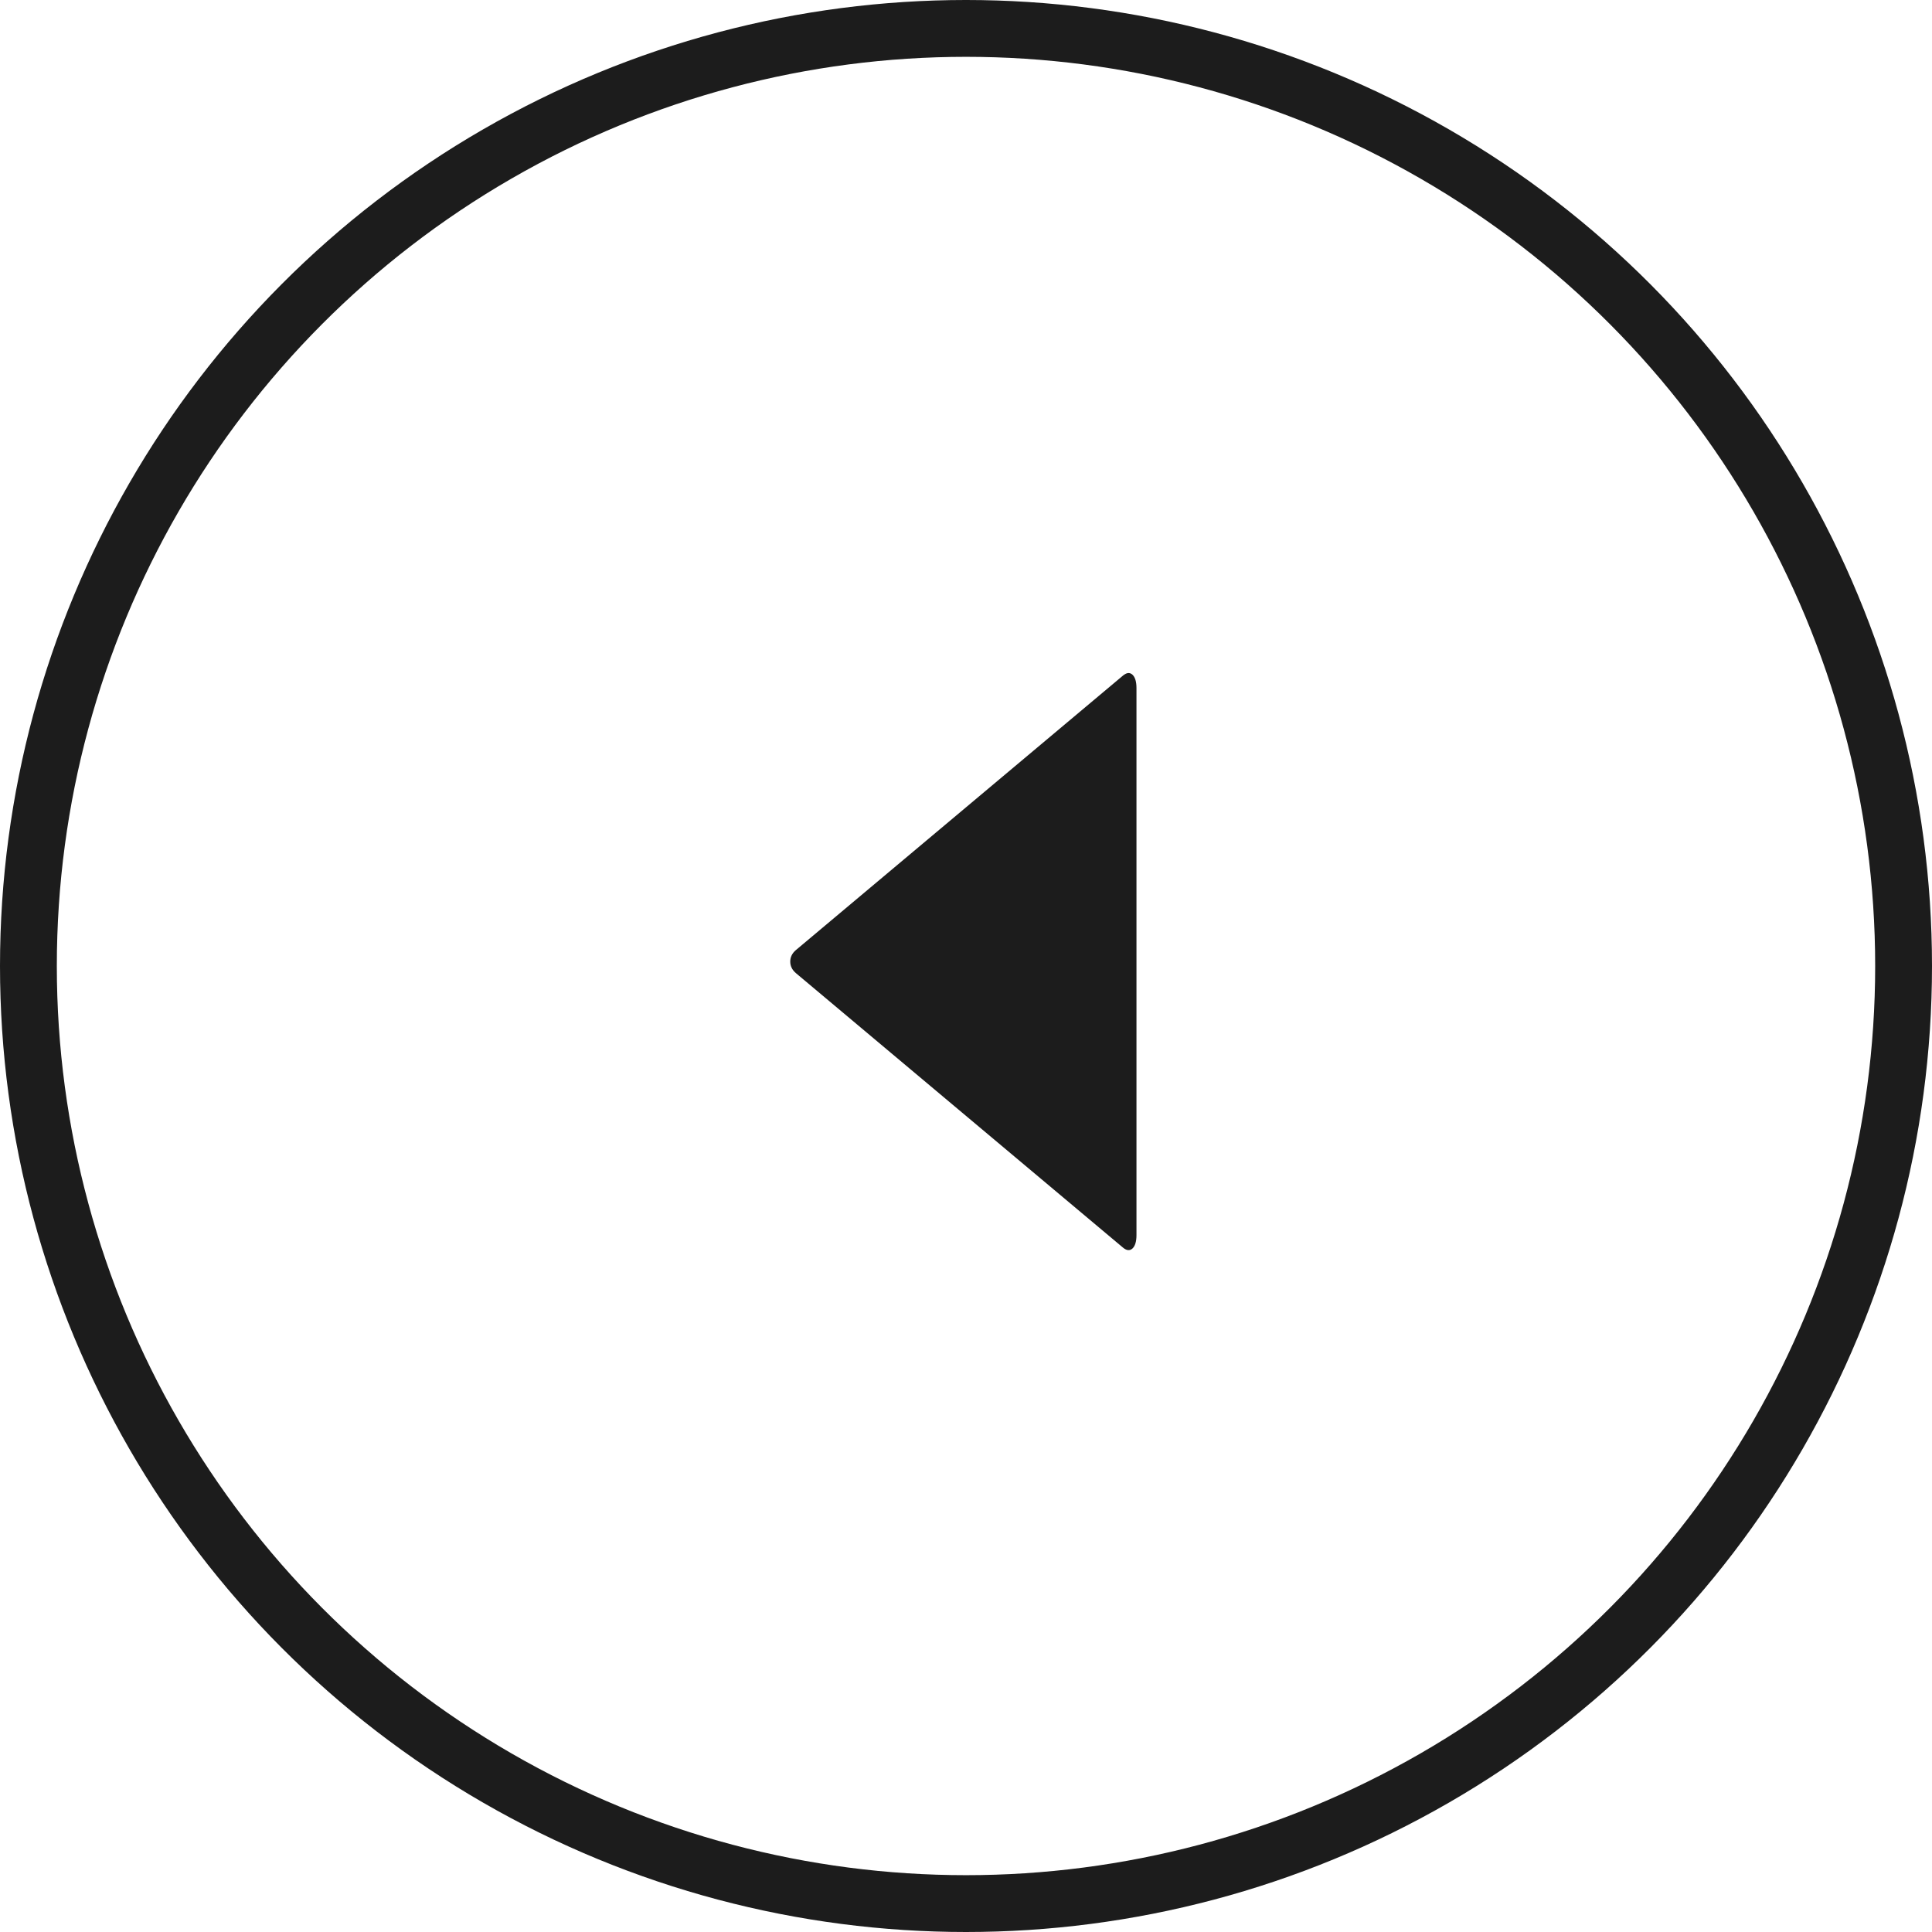
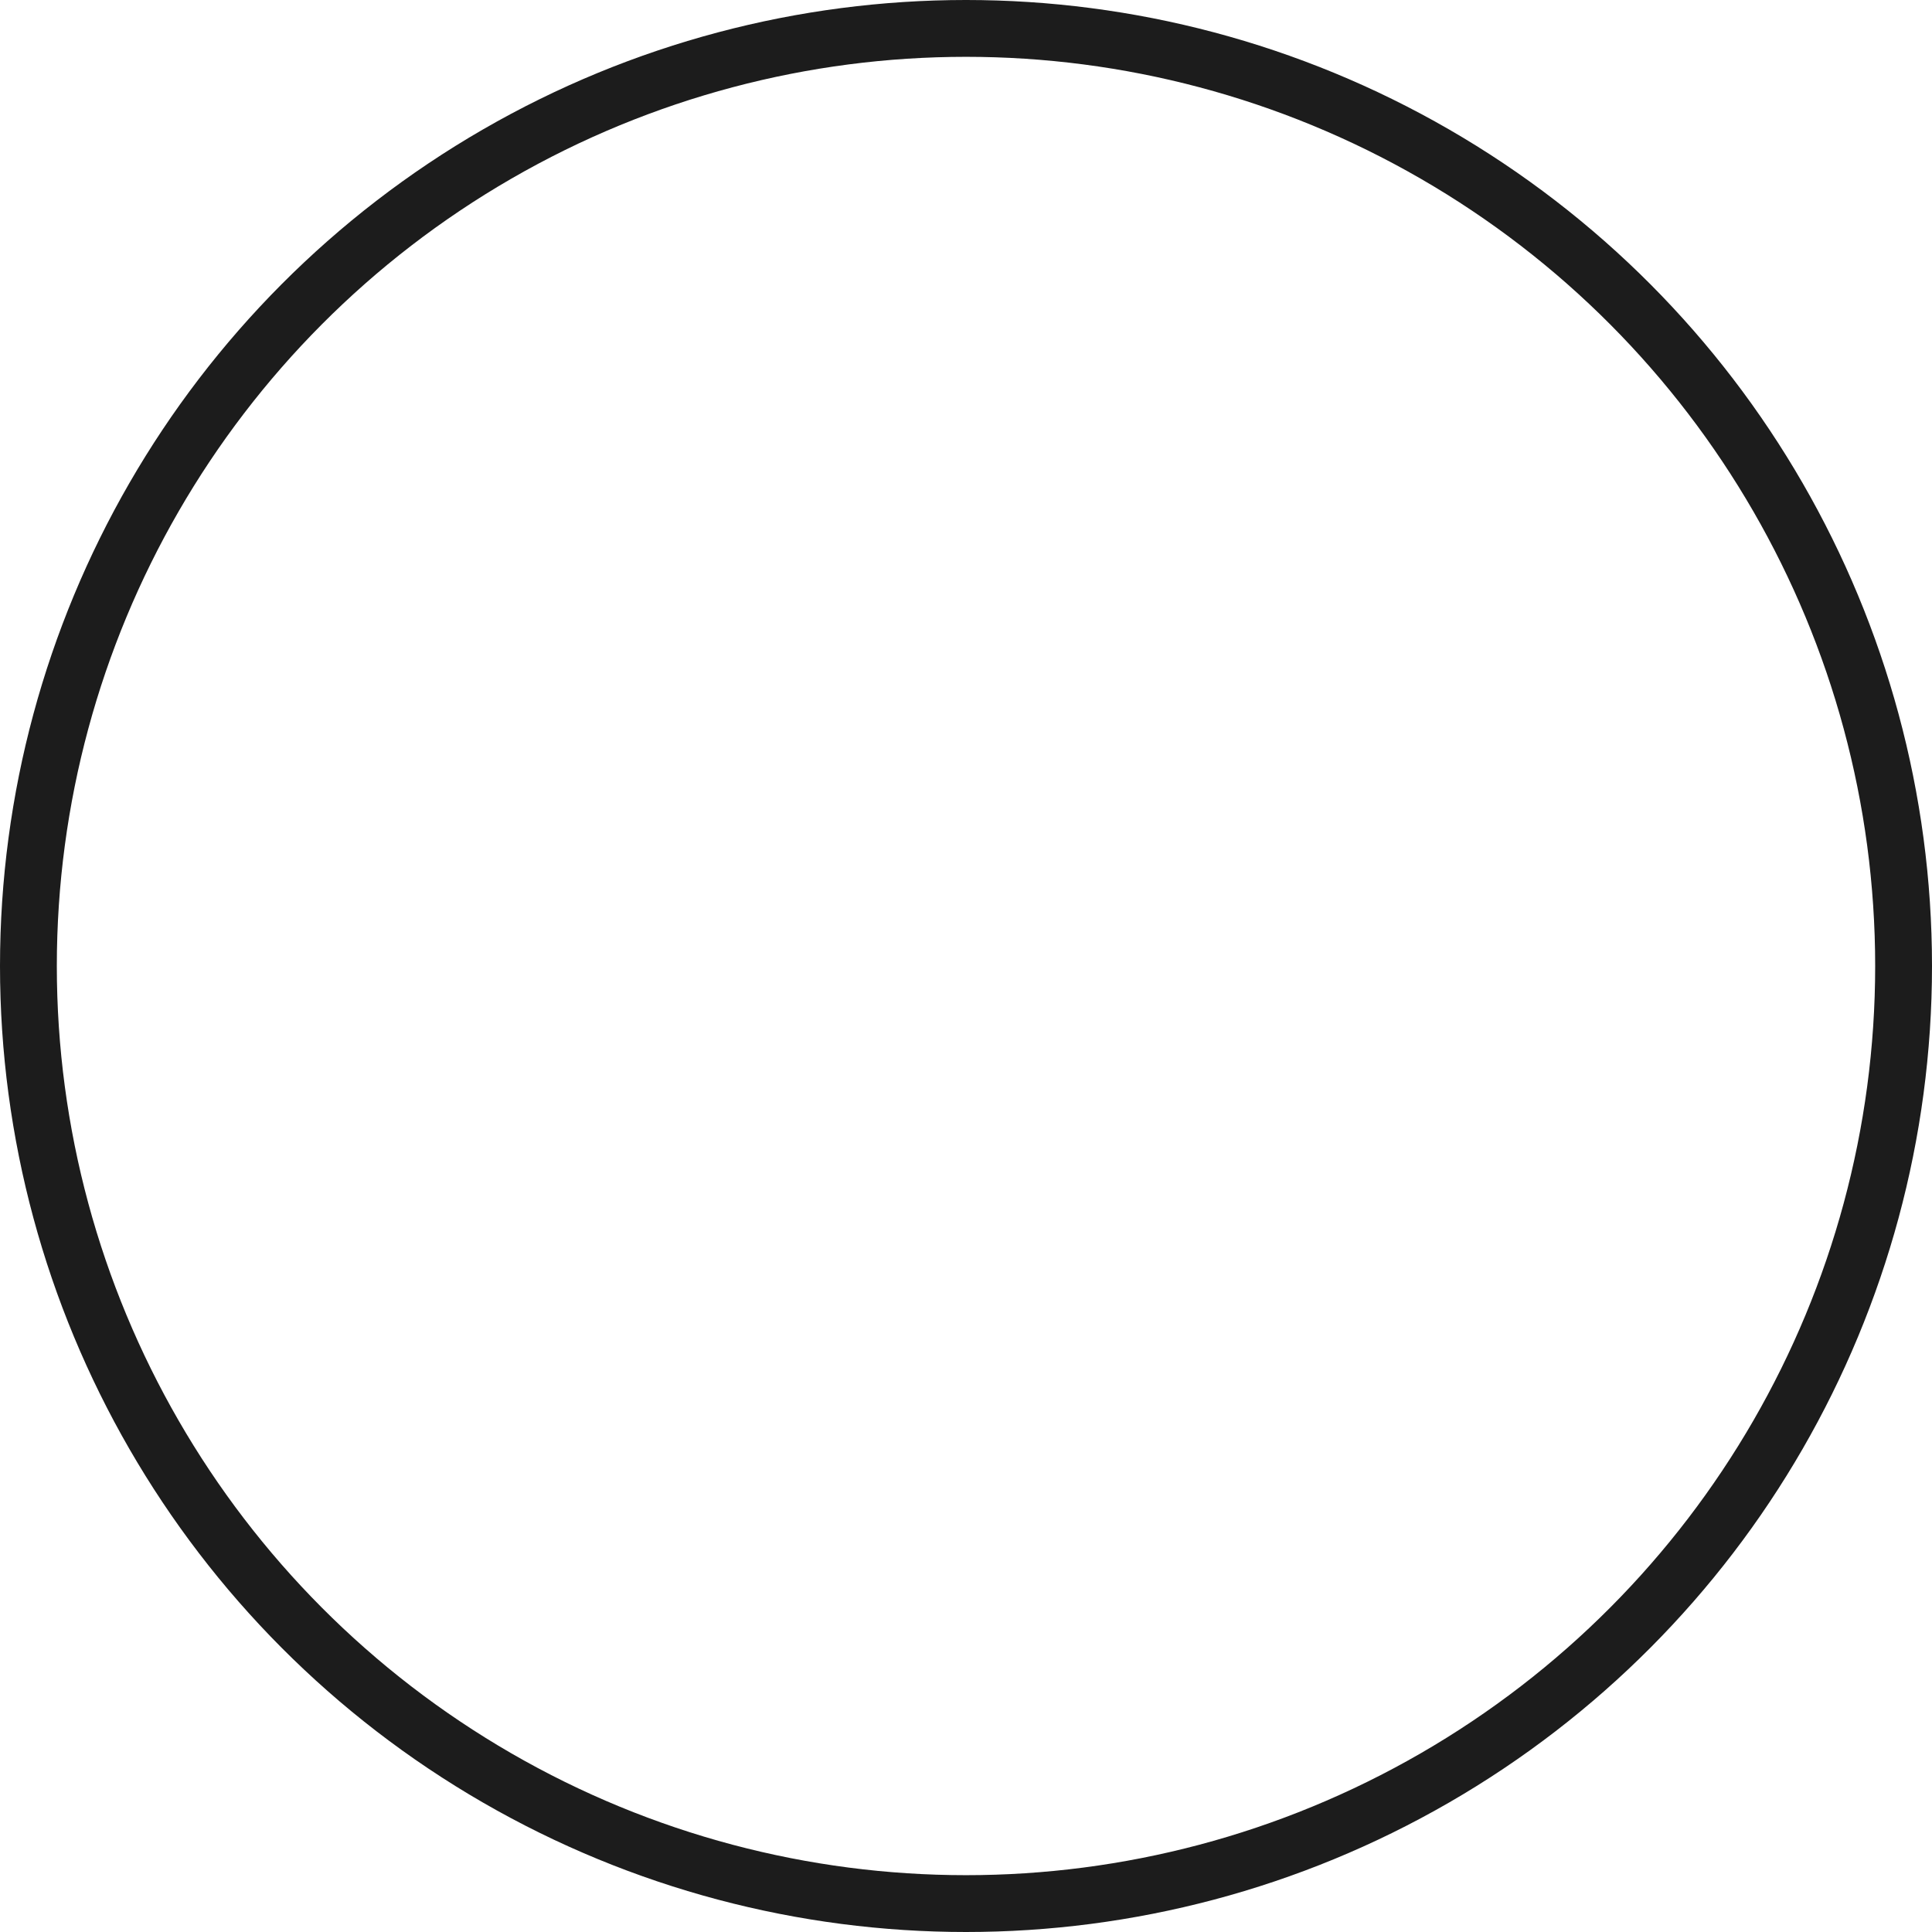
<svg xmlns="http://www.w3.org/2000/svg" width="34" height="34" viewBox="0 0 34 34" fill="none">
  <circle cx="17" cy="17" r="16.5" stroke="#1C1C1C" />
-   <path d="M14.006 17.125L19.758 21.952C19.824 22.009 19.881 22.015 19.929 21.972C19.976 21.928 20 21.849 20 21.736L20 12.109C20 11.995 19.976 11.917 19.929 11.873C19.881 11.829 19.824 11.836 19.758 11.893L14.006 16.72C13.94 16.776 13.907 16.844 13.907 16.922C13.907 17.001 13.94 17.068 14.006 17.125Z" fill="#1C1C1C" />
</svg>